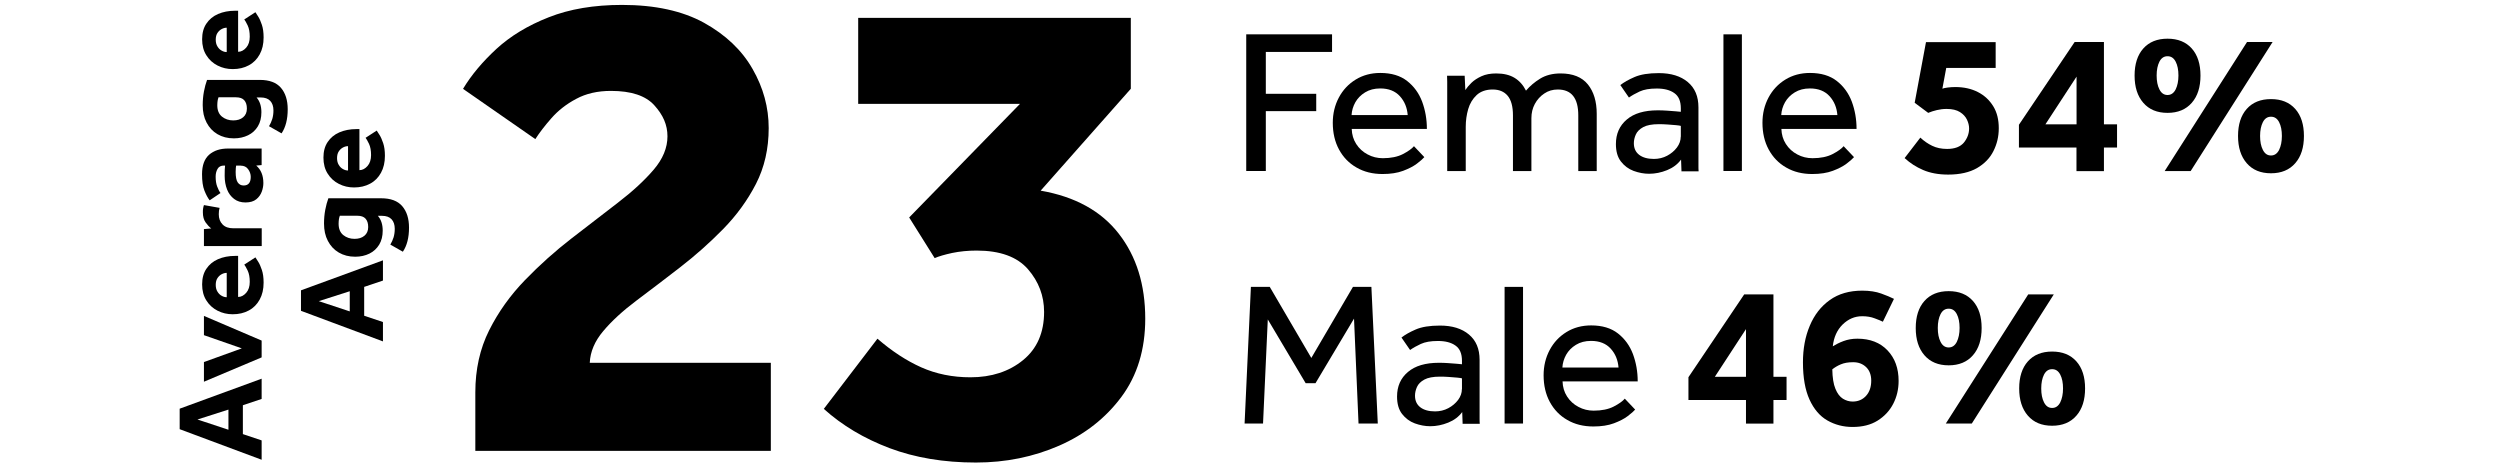
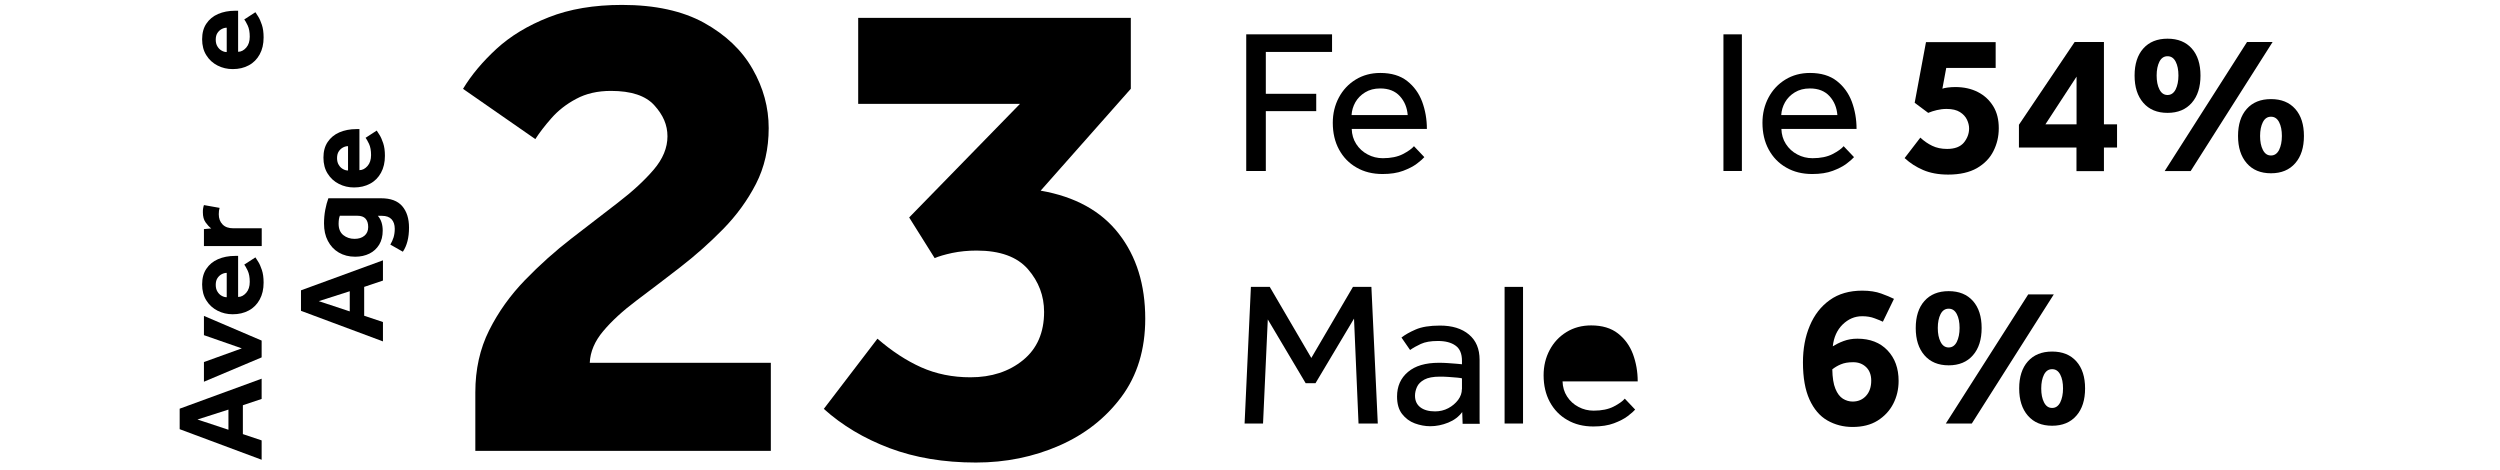
<svg xmlns="http://www.w3.org/2000/svg" id="Layer_1" viewBox="0 0 305 57.4">
  <defs>
    <style>.cls-1{fill:none;}.cls-1,.cls-2{stroke-width:0px;}</style>
  </defs>
  <path class="cls-2" d="M57.99,55.01v-7.14c0-2.8.56-5.32,1.68-7.56,1.12-2.24,2.58-4.28,4.37-6.13,1.79-1.85,3.68-3.54,5.67-5.08,1.99-1.54,3.88-3,5.67-4.37,1.79-1.37,3.25-2.72,4.37-4.03,1.12-1.31,1.68-2.67,1.68-4.07s-.53-2.6-1.6-3.78c-1.06-1.18-2.83-1.76-5.29-1.76-1.62,0-3.04.32-4.24.97-1.21.64-2.21,1.43-3.02,2.35-.81.92-1.47,1.78-1.97,2.56l-8.82-6.13c1.01-1.68,2.37-3.3,4.07-4.87,1.71-1.57,3.83-2.86,6.38-3.86,2.55-1.01,5.53-1.51,8.95-1.51,4.03,0,7.36.73,10,2.18,2.63,1.46,4.61,3.33,5.92,5.63,1.32,2.3,1.97,4.7,1.97,7.22s-.52,4.79-1.55,6.8c-1.04,2.02-2.38,3.86-4.03,5.54-1.65,1.68-3.4,3.23-5.25,4.66-1.85,1.43-3.61,2.77-5.29,4.03-1.68,1.26-3.04,2.51-4.07,3.74-1.04,1.23-1.58,2.52-1.64,3.86h22.09v10.75h-36.04Z" />
  <path class="cls-2" d="M100.5,49.89l6.55-8.57c1.74,1.51,3.51,2.67,5.33,3.49,1.82.81,3.82,1.22,6.01,1.22,2.57,0,4.72-.7,6.43-2.1,1.71-1.4,2.56-3.36,2.56-5.88,0-1.96-.66-3.7-1.97-5.21-1.32-1.51-3.4-2.27-6.26-2.27-1.06,0-2.06.1-2.98.29-.92.2-1.64.41-2.14.63l-3.11-4.96,13.52-13.86h-19.74V2.18h33.26v8.65l-11,12.43c4.2.73,7.38,2.48,9.53,5.25,2.16,2.77,3.23,6.23,3.23,10.37,0,3.75-.97,6.93-2.9,9.53s-4.47,4.59-7.6,5.96c-3.14,1.37-6.52,2.06-10.16,2.06-3.92,0-7.43-.59-10.54-1.76-3.11-1.18-5.78-2.77-8.02-4.79Z" />
  <path class="cls-2" d="M152.04,20.87V4.19h10.47v2.15h-8.08v5.1h6.15v2.12h-6.15v7.3h-2.4Z" />
  <path class="cls-2" d="M172.49,17.82l1.28,1.35c-.17.2-.47.46-.9.79-.43.33-1,.62-1.69.88s-1.53.39-2.51.39c-1.2,0-2.26-.26-3.17-.79-.92-.52-1.63-1.26-2.14-2.2-.51-.94-.76-2.03-.76-3.26,0-1.13.25-2.16.74-3.08.49-.92,1.17-1.65,2.05-2.19.88-.54,1.88-.81,3.01-.81,1.35,0,2.44.33,3.27.98s1.44,1.49,1.83,2.52c.38,1.03.58,2.14.58,3.33h-9.17c.02.68.2,1.3.55,1.84.35.54.81.97,1.39,1.27.57.31,1.2.46,1.86.46.98,0,1.8-.17,2.44-.5.64-.33,1.1-.66,1.36-.97ZM164.89,14.04h6.85c-.07-.9-.38-1.67-.95-2.3-.57-.63-1.37-.95-2.4-.95-.72,0-1.33.16-1.85.48-.52.32-.91.72-1.19,1.21-.27.49-.43,1.01-.46,1.56Z" />
-   <path class="cls-2" d="M178.81,20.87h-2.25v-10.89c0-.16,0-.4-.02-.74h2.15l.08,1.75c.18-.28.43-.58.75-.89.32-.31.72-.57,1.22-.8s1.1-.34,1.8-.34c.9,0,1.65.18,2.24.54.59.36,1.05.88,1.39,1.56.47-.55,1.04-1.04,1.72-1.46.68-.42,1.52-.64,2.5-.64,1.5,0,2.61.45,3.33,1.34.72.89,1.08,2.09,1.08,3.59v6.98h-2.25v-6.8c0-2.1-.83-3.15-2.5-3.15-.62,0-1.17.16-1.65.49-.48.32-.87.75-1.15,1.27s-.42,1.1-.42,1.74v6.45h-2.25v-6.8c0-1.08-.22-1.88-.65-2.39-.43-.51-1.04-.76-1.83-.76s-1.47.23-1.95.68c-.48.45-.83,1.02-1.03,1.71-.2.69-.3,1.41-.3,2.16v5.4Z" />
-   <path class="cls-2" d="M205.14,20.87l-.05-1.4c-.42.57-.99,1-1.71,1.29-.72.29-1.45.44-2.19.44-.63,0-1.26-.12-1.89-.35-.62-.23-1.14-.62-1.55-1.15s-.61-1.24-.61-2.12c0-1.25.44-2.25,1.33-3,.88-.75,2.14-1.12,3.77-1.12.37,0,.75.01,1.14.04.39.03.75.05,1.06.08s.53.05.62.06v-.42c0-.87-.26-1.49-.79-1.86-.53-.38-1.24-.56-2.14-.56s-1.56.12-2.09.36c-.52.24-.96.49-1.31.74l-1.05-1.52c.42-.33.99-.66,1.73-.98.73-.32,1.72-.48,2.97-.48,1.48,0,2.66.36,3.53,1.09.87.73,1.3,1.75,1.3,3.09v7.2c0,.17,0,.37.02.6h-2.1ZM205.06,16.69v-1.33c-.08-.03-.27-.06-.58-.09-.3-.02-.64-.05-1.01-.08s-.74-.04-1.09-.04c-.83,0-1.47.12-1.91.36-.44.24-.74.54-.9.9s-.24.71-.24,1.06c0,.62.22,1.09.65,1.42.43.33,1.03.5,1.8.5.58,0,1.12-.13,1.61-.39.49-.26.89-.6,1.2-1.01.31-.42.46-.86.46-1.32Z" />
  <path class="cls-2" d="M210.26,20.87V4.19h2.25v16.67h-2.25Z" />
  <path class="cls-2" d="M224.91,17.82l1.28,1.35c-.17.2-.47.46-.9.79-.43.33-1,.62-1.69.88s-1.53.39-2.51.39c-1.2,0-2.26-.26-3.17-.79-.92-.52-1.63-1.26-2.14-2.2-.51-.94-.76-2.03-.76-3.26,0-1.13.25-2.16.74-3.08.49-.92,1.17-1.65,2.05-2.19.88-.54,1.88-.81,3.01-.81,1.35,0,2.44.33,3.27.98s1.44,1.49,1.83,2.52c.38,1.03.58,2.14.58,3.33h-9.17c.02.68.2,1.3.55,1.84.35.54.81.97,1.39,1.27.57.31,1.2.46,1.86.46.98,0,1.8-.17,2.44-.5.64-.33,1.1-.66,1.36-.97ZM217.31,14.04h6.85c-.07-.9-.38-1.67-.95-2.3-.57-.63-1.37-.95-2.4-.95-.72,0-1.33.16-1.85.48-.52.32-.91.72-1.19,1.21-.27.49-.43,1.01-.46,1.56Z" />
  <path class="cls-2" d="M232.36,19.29l1.92-2.5c.45.42.93.75,1.45,1,.52.25,1.12.38,1.82.38.93,0,1.61-.26,2.04-.77.42-.52.64-1.09.64-1.73,0-.35-.09-.71-.26-1.07s-.46-.68-.86-.93c-.4-.25-.94-.38-1.62-.38-.42,0-.81.05-1.19.14-.38.09-.73.2-1.06.34l-1.65-1.23,1.38-7.4h8.5v3.15h-6.03l-.47,2.53c.12-.05.33-.1.64-.14.31-.04.62-.06.94-.06,1.03,0,1.95.2,2.75.61.8.41,1.42.99,1.88,1.74s.67,1.64.67,2.67-.22,1.93-.65,2.79-1.1,1.55-2.01,2.08c-.91.52-2.08.79-3.51.79-1.18,0-2.2-.19-3.06-.56s-1.6-.85-2.24-1.44Z" />
  <path class="cls-2" d="M246.31,17.99v-2.77l6.8-10.1h3.57v10.05h1.6v2.83h-1.6v2.88h-3.35v-2.88h-7.03ZM249.54,15.17h3.8v-5.82l-3.8,5.82Z" />
  <path class="cls-2" d="M264.44,13.77c-1.27,0-2.25-.41-2.96-1.23-.71-.82-1.06-1.92-1.06-3.32s.35-2.5,1.06-3.3c.71-.8,1.7-1.2,2.96-1.2s2.25.4,2.96,1.2c.71.8,1.06,1.9,1.06,3.3s-.35,2.51-1.06,3.32c-.71.82-1.7,1.23-2.96,1.23ZM264.44,11.59c.43,0,.76-.23.99-.68.22-.45.34-1.02.34-1.7s-.11-1.25-.34-1.69c-.23-.44-.55-.66-.99-.66s-.76.22-.99.66c-.22.44-.34,1-.34,1.69s.11,1.25.34,1.7c.23.45.55.68.99.68ZM264.09,20.87l10.05-15.75h3.12l-10,15.75h-3.17ZM277.06,21.14c-1.27,0-2.25-.41-2.96-1.23-.71-.82-1.06-1.92-1.06-3.32s.35-2.5,1.06-3.3c.71-.8,1.7-1.2,2.96-1.2s2.25.4,2.96,1.2c.71.8,1.06,1.9,1.06,3.3s-.35,2.51-1.06,3.32c-.71.82-1.7,1.23-2.96,1.23ZM277.06,18.97c.43,0,.76-.23.99-.68.22-.45.34-1.02.34-1.7s-.11-1.25-.34-1.69c-.23-.44-.55-.66-.99-.66s-.76.22-.99.66c-.22.44-.34,1-.34,1.69s.11,1.25.34,1.7c.23.45.55.68.99.68Z" />
  <path class="cls-2" d="M151.84,51.67l.77-16.67h2.3l5.07,8.67,5.08-8.67h2.25l.78,16.67h-2.35l-.55-12.8-4.7,7.88h-1.2l-4.62-7.78-.58,12.7h-2.25Z" />
  <path class="cls-2" d="M178.44,51.67l-.05-1.4c-.42.57-.99,1-1.71,1.29-.72.29-1.45.44-2.19.44-.63,0-1.26-.12-1.89-.35-.62-.23-1.14-.62-1.55-1.15s-.61-1.24-.61-2.12c0-1.25.44-2.25,1.33-3,.88-.75,2.14-1.12,3.77-1.12.37,0,.75.01,1.14.04.39.03.75.05,1.06.08s.53.05.62.06v-.42c0-.87-.26-1.49-.79-1.86-.53-.38-1.24-.56-2.14-.56s-1.56.12-2.09.36c-.52.24-.96.49-1.31.74l-1.05-1.52c.42-.33.99-.66,1.73-.98.73-.32,1.72-.48,2.97-.48,1.48,0,2.66.36,3.53,1.09.87.73,1.3,1.75,1.3,3.09v7.2c0,.17,0,.37.02.6h-2.1ZM178.36,47.49v-1.33c-.08-.03-.27-.06-.58-.09-.3-.02-.64-.05-1.01-.08s-.74-.04-1.09-.04c-.83,0-1.47.12-1.91.36-.44.24-.74.54-.9.9s-.24.71-.24,1.06c0,.62.22,1.09.65,1.42.43.33,1.03.5,1.8.5.58,0,1.12-.13,1.61-.39.49-.26.89-.6,1.2-1.01.31-.42.46-.86.46-1.32Z" />
  <path class="cls-2" d="M183.56,51.67v-16.67h2.25v16.67h-2.25Z" />
-   <path class="cls-2" d="M198.21,48.62l1.28,1.35c-.17.2-.47.46-.9.79-.43.33-1,.62-1.69.88s-1.53.39-2.51.39c-1.2,0-2.26-.26-3.17-.79-.92-.52-1.63-1.26-2.14-2.2-.51-.94-.76-2.03-.76-3.26,0-1.13.25-2.16.74-3.08.49-.92,1.17-1.65,2.05-2.19.88-.54,1.88-.81,3.01-.81,1.35,0,2.44.33,3.27.98s1.44,1.49,1.83,2.52c.38,1.03.58,2.14.58,3.33h-9.17c.02.68.2,1.3.55,1.84.35.54.81.97,1.39,1.27.57.31,1.2.46,1.86.46.98,0,1.8-.17,2.44-.5.64-.33,1.1-.66,1.36-.97ZM190.61,44.84h6.85c-.07-.9-.38-1.67-.95-2.3-.57-.63-1.37-.95-2.4-.95-.72,0-1.33.16-1.85.48-.52.32-.91.72-1.19,1.21-.27.49-.43,1.01-.46,1.56Z" />
-   <path class="cls-2" d="M205.99,48.79v-2.77l6.8-10.1h3.57v10.05h1.6v2.83h-1.6v2.88h-3.35v-2.88h-7.03ZM209.21,45.97h3.8v-5.82l-3.8,5.82Z" />
+   <path class="cls-2" d="M198.21,48.62l1.28,1.35c-.17.2-.47.46-.9.79-.43.33-1,.62-1.69.88s-1.53.39-2.51.39c-1.2,0-2.26-.26-3.17-.79-.92-.52-1.63-1.26-2.14-2.2-.51-.94-.76-2.03-.76-3.26,0-1.13.25-2.16.74-3.08.49-.92,1.17-1.65,2.05-2.19.88-.54,1.88-.81,3.01-.81,1.35,0,2.44.33,3.27.98s1.44,1.49,1.83,2.52c.38,1.03.58,2.14.58,3.33h-9.17c.02.68.2,1.3.55,1.84.35.54.81.97,1.39,1.27.57.31,1.2.46,1.86.46.98,0,1.8-.17,2.44-.5.64-.33,1.1-.66,1.36-.97ZM190.61,44.84h6.85Z" />
  <path class="cls-2" d="M231.06,36.47l-1.35,2.78c-.2-.1-.53-.24-.99-.41-.46-.18-.97-.26-1.54-.26-.9,0-1.69.34-2.38,1.01-.68.67-1.08,1.56-1.2,2.66.37-.23.8-.45,1.31-.64.51-.19,1.07-.29,1.69-.29,1.55,0,2.78.48,3.68,1.43.9.95,1.35,2.19,1.35,3.72,0,1.02-.22,1.95-.66,2.8-.44.85-1.08,1.53-1.91,2.05-.83.52-1.85.77-3.05.77-1.13,0-2.16-.27-3.08-.8s-1.64-1.38-2.17-2.54c-.53-1.16-.8-2.67-.8-4.54,0-1.65.27-3.14.83-4.46.55-1.32,1.36-2.37,2.44-3.14,1.07-.77,2.4-1.15,3.96-1.15.9,0,1.67.12,2.31.35.64.23,1.16.45,1.56.65ZM223.54,45.07c.02,1,.14,1.79.38,2.36.23.57.54.98.91,1.21s.77.35,1.19.35c.68,0,1.23-.24,1.65-.71.42-.47.62-1.09.62-1.84,0-.7-.21-1.25-.62-1.65-.42-.4-.94-.6-1.58-.6s-1.1.09-1.51.26c-.41.17-.75.38-1.04.61Z" />
  <path class="cls-2" d="M237.74,44.57c-1.27,0-2.25-.41-2.96-1.23-.71-.82-1.06-1.92-1.06-3.32s.35-2.5,1.06-3.3c.71-.8,1.7-1.2,2.96-1.2s2.25.4,2.96,1.2c.71.8,1.06,1.9,1.06,3.3s-.35,2.51-1.06,3.32c-.71.82-1.7,1.23-2.96,1.23ZM237.74,42.39c.43,0,.76-.23.99-.68.22-.45.34-1.02.34-1.7s-.11-1.25-.34-1.69c-.23-.44-.55-.66-.99-.66s-.76.22-.99.66c-.22.44-.34,1-.34,1.69s.11,1.25.34,1.7c.23.45.55.68.99.68ZM237.39,51.67l10.05-15.75h3.12l-10,15.75h-3.17ZM250.36,51.94c-1.27,0-2.25-.41-2.96-1.23-.71-.82-1.06-1.92-1.06-3.32s.35-2.5,1.06-3.3c.71-.8,1.7-1.2,2.96-1.2s2.25.4,2.96,1.2c.71.8,1.06,1.9,1.06,3.3s-.35,2.51-1.06,3.32c-.71.82-1.7,1.23-2.96,1.23ZM250.36,49.77c.43,0,.76-.23.99-.68.22-.45.34-1.02.34-1.7s-.11-1.25-.34-1.69c-.23-.44-.55-.66-.99-.66s-.76.22-.99.66c-.22.44-.34,1-.34,1.69s.11,1.25.34,1.7c.23.45.55.68.99.68Z" />
  <path class="cls-2" d="M31.92,56.09l-10-3.73v-2.5l10-3.66v2.47l-2.29.77v3.52l2.29.77v2.37ZM27.87,52.43v-2.46l-3.78,1.21,3.78,1.25Z" />
  <path class="cls-2" d="M31.92,43.6l-7.04,2.97v-2.4l4.62-1.67-4.62-1.61v-2.35l7.04,3.01v2.04Z" />
  <path class="cls-2" d="M29.79,32.29l1.37-.89c.07.1.18.28.34.53s.31.59.45,1.01c.14.42.21.93.21,1.54,0,.8-.16,1.49-.48,2.07-.32.58-.76,1.03-1.33,1.33-.57.31-1.22.46-1.96.46-.66,0-1.27-.14-1.84-.43s-1.03-.7-1.37-1.25c-.35-.54-.52-1.2-.52-1.96s.17-1.4.52-1.91c.34-.51.82-.91,1.42-1.17.6-.26,1.3-.4,2.09-.4h.36v5.01c.37,0,.7-.18.99-.51s.43-.78.43-1.33-.08-1.01-.25-1.37c-.17-.35-.31-.6-.43-.76ZM27.66,36.26v-2.97c-.2,0-.4.05-.61.16-.21.11-.38.27-.52.48-.14.21-.21.49-.21.82s.07.61.21.83c.14.23.31.4.52.51.21.12.41.17.61.17Z" />
  <path class="cls-2" d="M31.92,30.02h-7.04v-2.07l.89-.08c-.24-.18-.47-.43-.69-.74-.22-.31-.33-.72-.33-1.22,0-.19,0-.35.03-.49s.05-.27.1-.4l1.91.34c-.07.22-.1.48-.1.78,0,.51.15.92.46,1.24.31.32.74.47,1.3.47h3.48v2.16Z" />
-   <path class="cls-2" d="M31.92,20.14l-.66.06c.58.5.87,1.21.87,2.13,0,.33-.06.68-.19,1.04s-.35.68-.67.94c-.32.26-.76.39-1.32.39s-1.01-.14-1.39-.43-.67-.67-.86-1.16c-.19-.49-.29-1.04-.29-1.65,0-.25,0-.5.01-.76.01-.26.03-.42.04-.5h-.15c-.36,0-.62.14-.77.41-.16.28-.23.59-.23.94,0,.47.06.87.18,1.19s.25.59.41.81l-1.32.89c-.23-.29-.44-.69-.64-1.19s-.29-1.17-.29-2c0-1.07.29-1.86.86-2.37.58-.51,1.35-.76,2.32-.76h4.09v2.03ZM29.38,20.2h-.57s-.02.15-.04.29c-.01.14-.02.3-.02.48,0,.6.08,1.03.25,1.28.17.25.41.38.72.38.58,0,.87-.35.87-1.05,0-.34-.11-.65-.32-.94s-.51-.43-.9-.43Z" />
-   <path class="cls-2" d="M34.35,16.27l-1.53-.87c.17-.28.3-.58.4-.89.09-.31.14-.66.14-1.04,0-.49-.13-.88-.39-1.16-.26-.28-.65-.42-1.17-.42h-.5c.39.45.59,1.05.59,1.8,0,.67-.14,1.24-.43,1.72s-.68.84-1.19,1.09c-.51.25-1.09.38-1.74.38-.76,0-1.42-.17-2-.51s-1.01-.81-1.33-1.42c-.32-.61-.47-1.31-.47-2.12,0-.58.05-1.13.15-1.67.1-.53.23-1,.38-1.41h6.44c1.16,0,2.02.32,2.57.96.55.64.83,1.51.83,2.62,0,1.22-.25,2.2-.75,2.94ZM28.78,11.87h-2.12c-.05.14-.09.28-.11.42-.02.14-.04.33-.04.55,0,.62.19,1.08.57,1.39.38.3.83.46,1.37.46.5,0,.9-.12,1.21-.38.3-.25.46-.6.46-1.06s-.11-.78-.32-1.02c-.21-.24-.55-.36-1.01-.36Z" />
  <path class="cls-2" d="M29.79,2.38l1.37-.89c.07.1.18.28.34.53s.31.59.45,1.01c.14.42.21.93.21,1.54,0,.8-.16,1.49-.48,2.07-.32.58-.76,1.03-1.33,1.33-.57.31-1.22.46-1.96.46-.66,0-1.27-.14-1.84-.43s-1.03-.7-1.37-1.25c-.35-.54-.52-1.2-.52-1.96s.17-1.4.52-1.91c.34-.51.82-.91,1.42-1.17.6-.26,1.3-.4,2.09-.4h.36v5.01c.37,0,.7-.18.99-.51s.43-.78.43-1.33-.08-1.01-.25-1.37c-.17-.35-.31-.6-.43-.76ZM27.66,6.35v-2.97c-.2,0-.4.05-.61.16-.21.11-.38.27-.52.48-.14.21-.21.49-.21.82s.07.61.21.83c.14.23.31.4.52.51.21.12.41.17.61.17Z" />
  <path class="cls-2" d="M46.72,41.65l-10-3.73v-2.5l10-3.66v2.47l-2.29.77v3.52l2.29.77v2.37ZM42.67,37.99v-2.46l-3.78,1.21,3.78,1.25Z" />
  <path class="cls-2" d="M49.15,30.71l-1.53-.87c.17-.28.3-.58.4-.89.09-.31.14-.66.14-1.04,0-.49-.13-.88-.39-1.16-.26-.28-.65-.42-1.17-.42h-.5c.39.45.59,1.05.59,1.8,0,.67-.14,1.24-.43,1.72-.29.47-.68.84-1.19,1.09-.51.25-1.09.38-1.74.38-.76,0-1.42-.17-2-.51s-1.01-.81-1.33-1.42c-.32-.61-.47-1.31-.47-2.12,0-.58.05-1.13.15-1.67.1-.53.23-1,.38-1.41h6.44c1.16,0,2.02.32,2.57.96.55.64.83,1.51.83,2.62,0,1.22-.25,2.2-.75,2.94ZM43.58,26.32h-2.12c-.05.14-.09.28-.11.42-.02.14-.04.33-.04.55,0,.62.19,1.08.57,1.39.38.3.83.46,1.37.46.5,0,.9-.12,1.21-.38.3-.25.46-.6.46-1.06s-.11-.78-.32-1.02-.55-.36-1.01-.36Z" />
  <path class="cls-2" d="M44.59,16.82l1.37-.89c.07.1.18.28.34.53s.31.59.45,1.01c.14.42.21.93.21,1.54,0,.8-.16,1.49-.48,2.07-.32.58-.76,1.03-1.33,1.33-.57.31-1.22.46-1.96.46-.66,0-1.27-.14-1.84-.43s-1.03-.7-1.37-1.25c-.35-.54-.52-1.2-.52-1.96s.17-1.4.52-1.91c.34-.51.82-.91,1.42-1.17.6-.26,1.3-.4,2.09-.4h.36v5.01c.37,0,.7-.18.99-.51s.43-.78.43-1.33-.08-1.01-.25-1.37c-.17-.35-.31-.6-.43-.76ZM42.46,20.8v-2.97c-.2,0-.4.05-.61.16-.21.11-.38.27-.52.48-.14.21-.21.49-.21.82s.07.61.21.83c.14.23.31.4.52.51.21.12.41.17.61.17Z" />
  <rect class="cls-1" width="305" height="57.4" />
</svg>